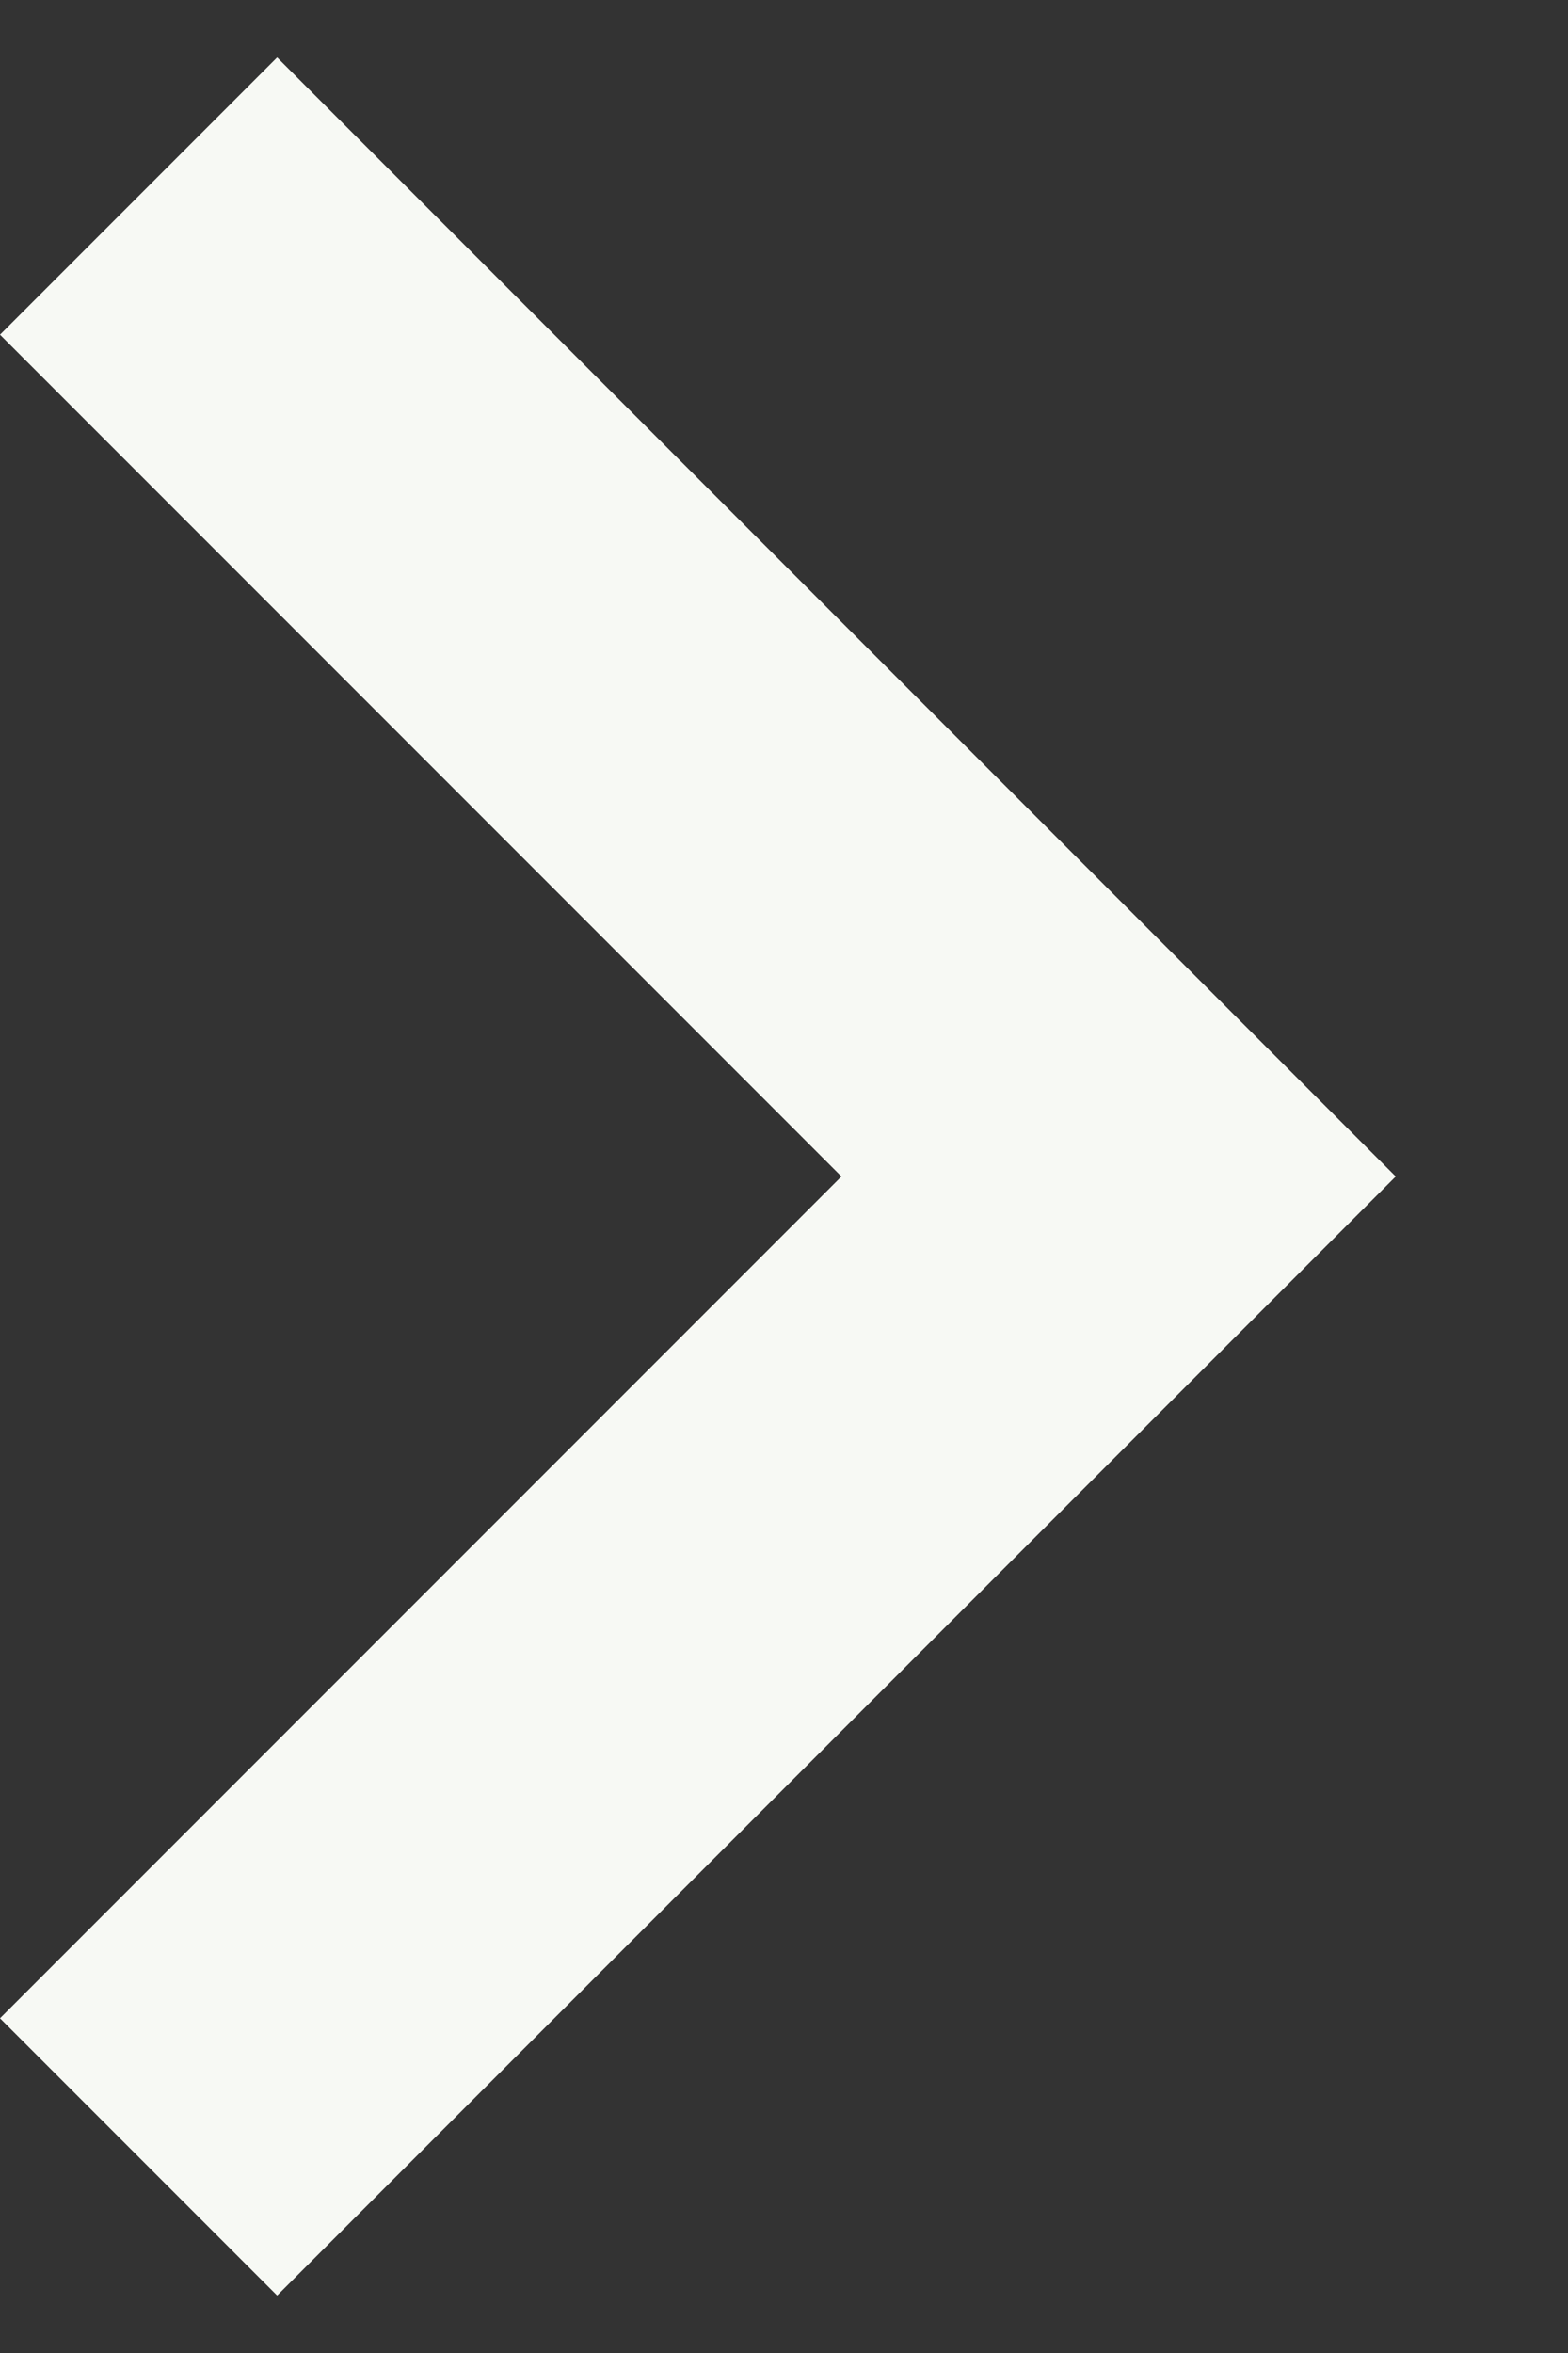
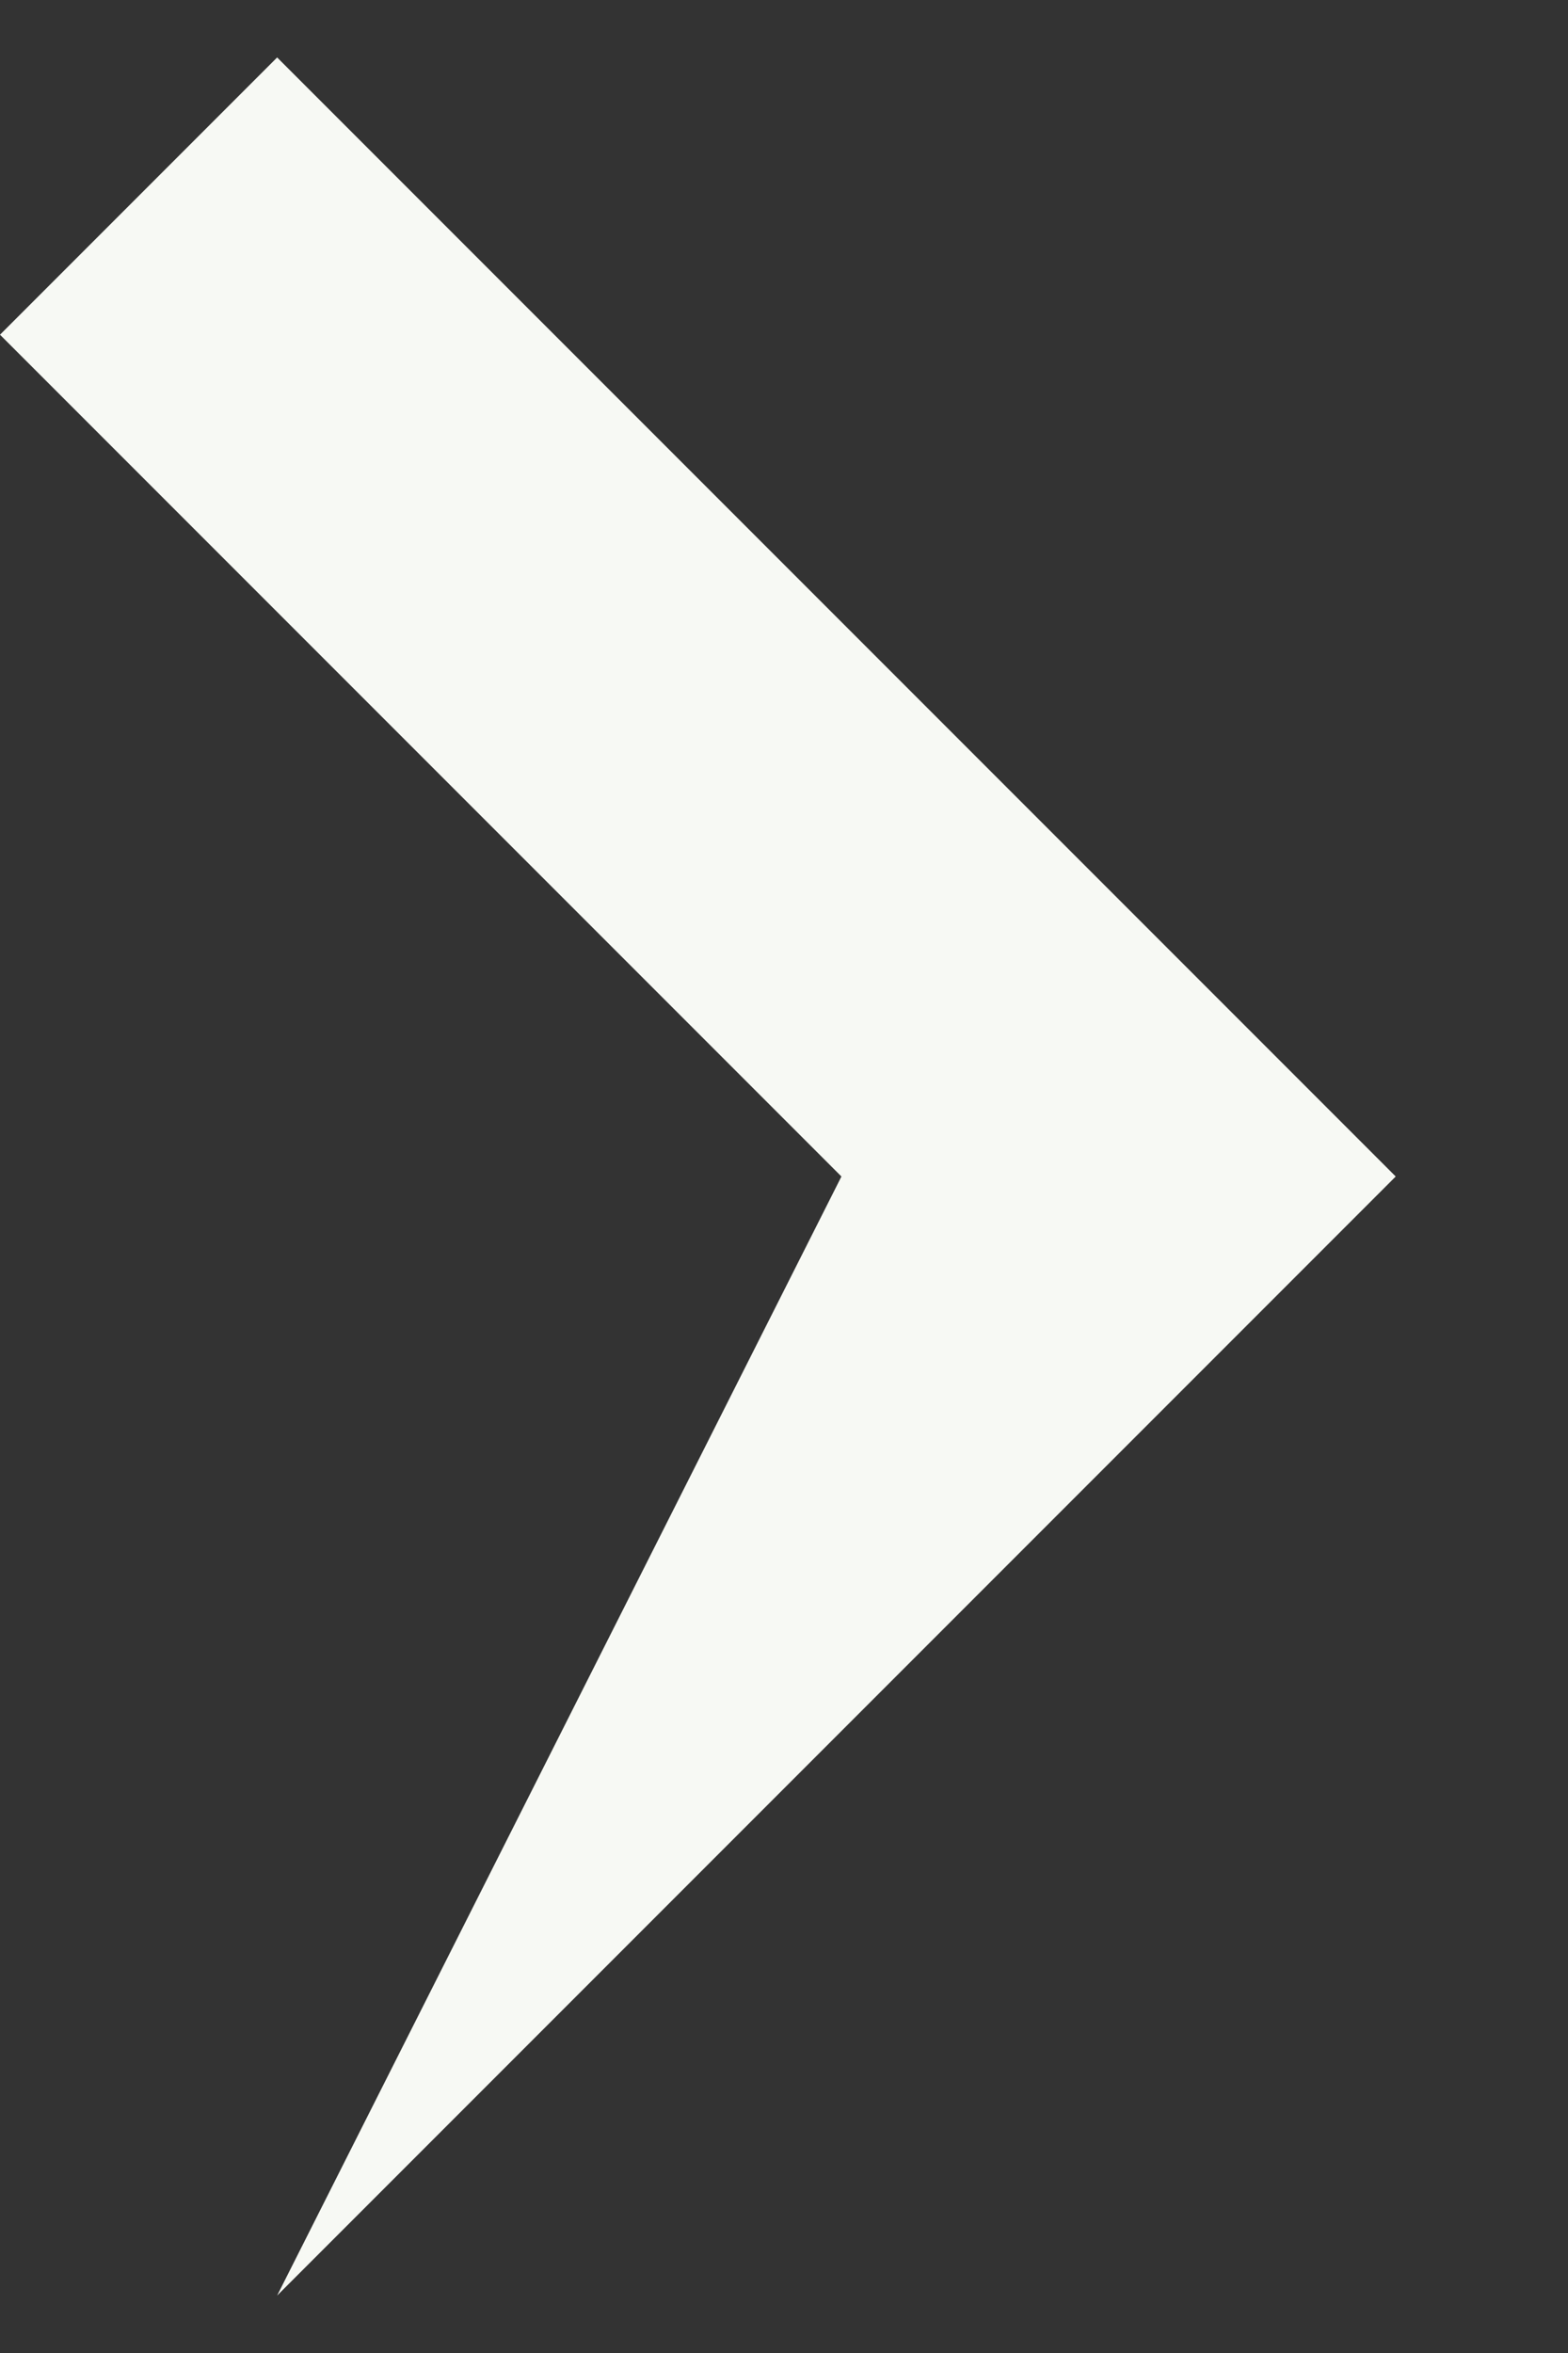
<svg xmlns="http://www.w3.org/2000/svg" width="8" height="12" viewBox="0 0 8 12" fill="none">
  <rect x="0" y="0" width="8" height="12" fill="#333333" stroke="none" />
-   <path d="M1.414 11.707L7.121 6L1.414 0.293L0 1.707L4.293 6L0 10.293L1.414 11.707Z" fill="#F7F9F4" />
+   <path d="M1.414 11.707L7.121 6L1.414 0.293L0 1.707L4.293 6L1.414 11.707Z" fill="#F7F9F4" />
</svg>